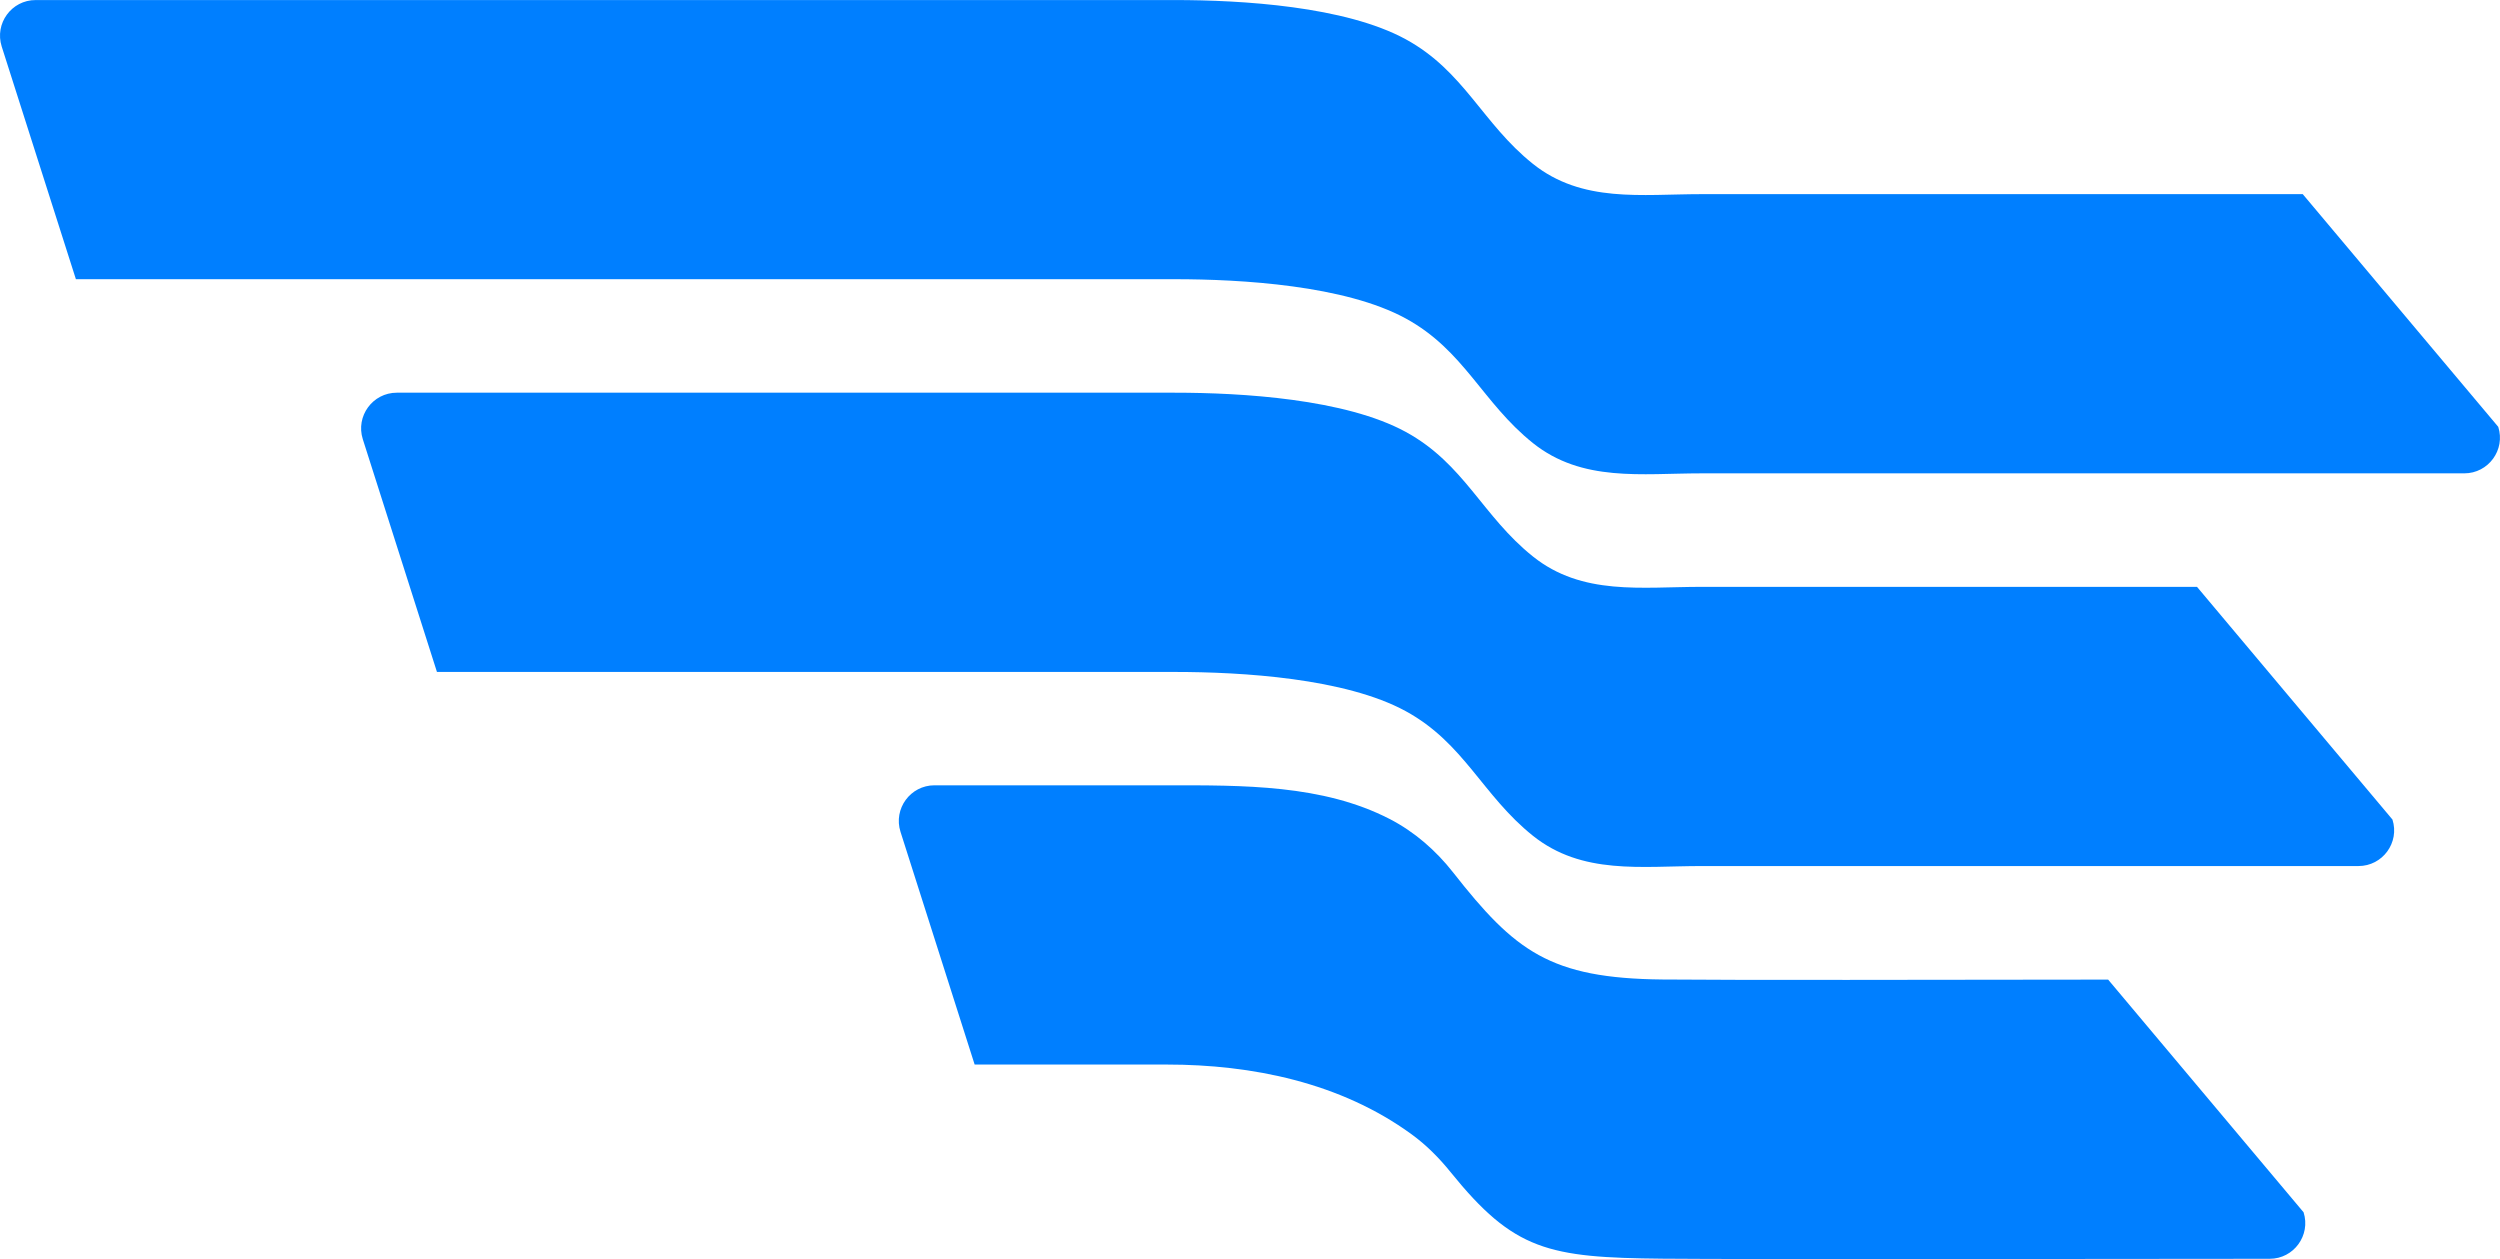
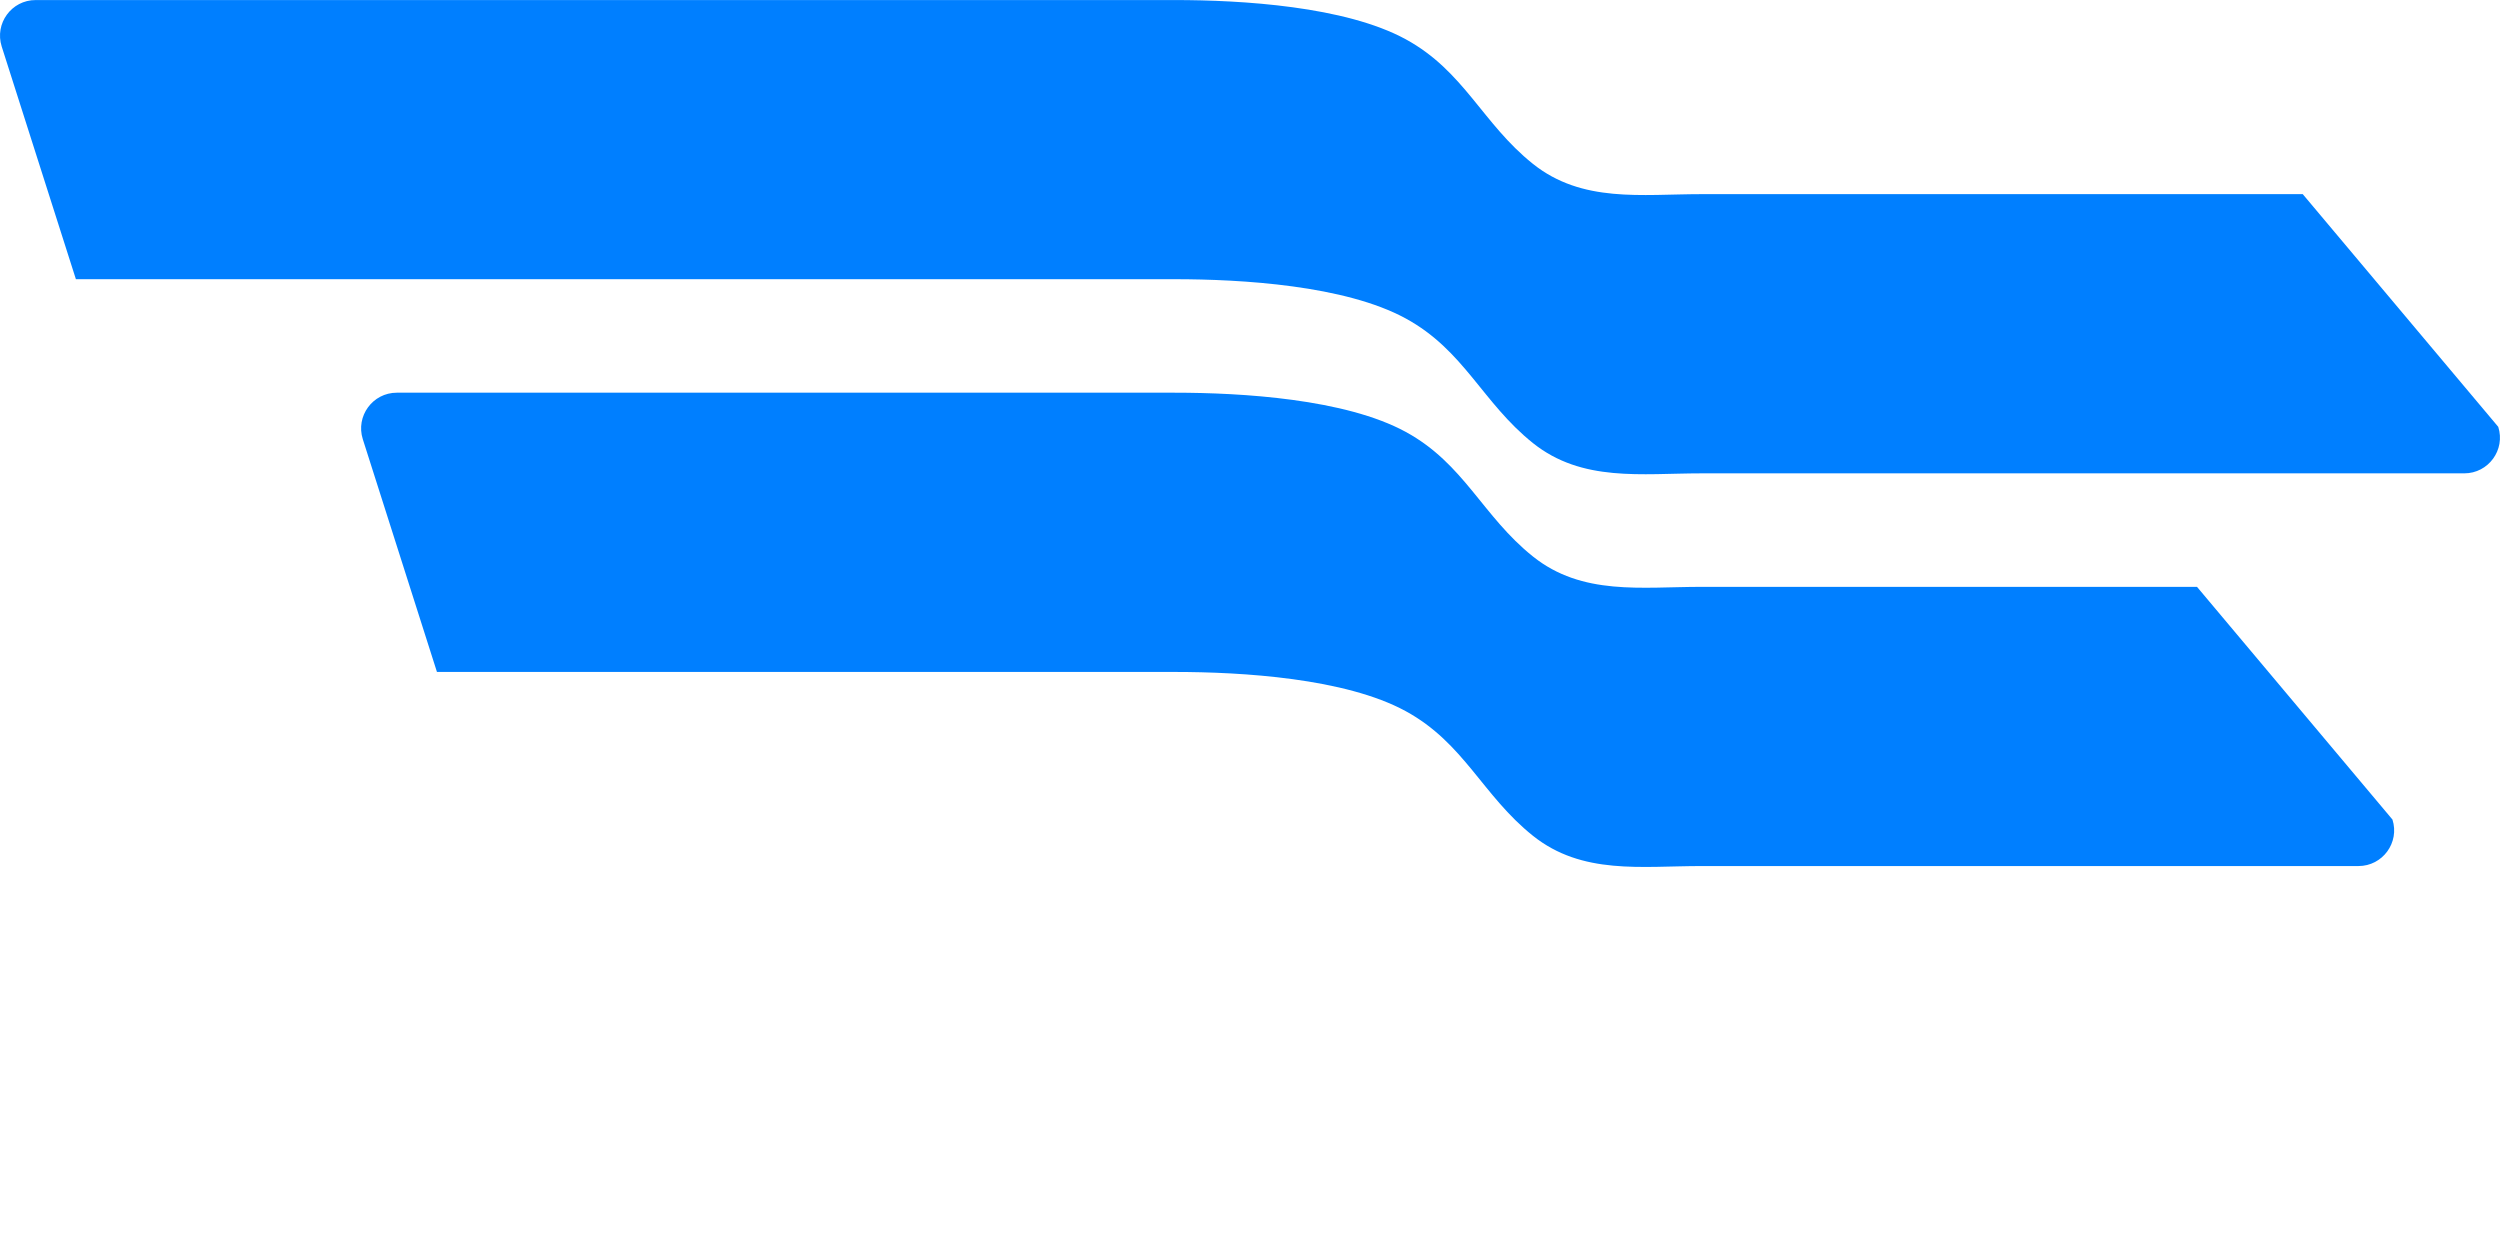
<svg xmlns="http://www.w3.org/2000/svg" viewBox="0 0 500 251.82">
  <defs>
    <style>.d{fill:#007fff;}</style>
  </defs>
  <g id="a" />
  <g id="b">
    <g id="c">
      <g>
        <path class="d" d="M460.56,38.83h-120.31c-11.93,0-23.82,1.81-33.67-6.06-10.11-8.08-13.74-18.54-25.44-24.92-12.11-6.6-32.76-7.84-46.22-7.84H7.14C2.31,0-1.12,4.7,.34,9.3L15.18,55.84H234.92c13.46,0,34.11,1.24,46.22,7.85,11.71,6.38,15.33,16.83,25.44,24.92,9.85,7.87,21.74,6.06,33.67,6.06h152.6c4.83,0,8.27-4.7,6.8-9.3l-39.1-46.54Z" />
-         <path class="d" d="M421.61,195.92c-35.65,.04-73.46,.13-89.1-.02-22.53-.22-29.53-5.67-41.9-21.43-3.45-4.39-7.71-8.11-12.67-10.67-13.41-6.91-29.3-6.74-44.57-6.74h-46.47c-4.83,0-8.26,4.7-6.8,9.3l14.83,46.55h38.44c16.97,0,34.71,3.57,48.95,13.95,2.93,2.13,5.5,4.72,7.78,7.54,12.7,15.74,19.58,17.12,42.43,17.34,16.9,.16,87.97,.05,121.4,.02,4.83,0,8.25-4.7,6.79-9.3l-39.09-46.54Z" />
        <path class="d" d="M439.4,117.37h-99.14c-11.93,0-23.82,1.81-33.67-6.07-10.11-8.08-13.74-18.54-25.44-24.92-12.11-6.6-32.76-7.84-46.22-7.84H79.36c-4.83,0-8.26,4.7-6.8,9.3l14.83,46.55H234.92c13.46,0,34.11,1.24,46.22,7.84,11.71,6.39,15.33,16.84,25.44,24.92,9.85,7.88,21.74,6.06,33.67,6.06h131.44c4.83,0,8.27-4.7,6.8-9.3l-39.09-46.54Z" />
      </g>
    </g>
  </g>
</svg>